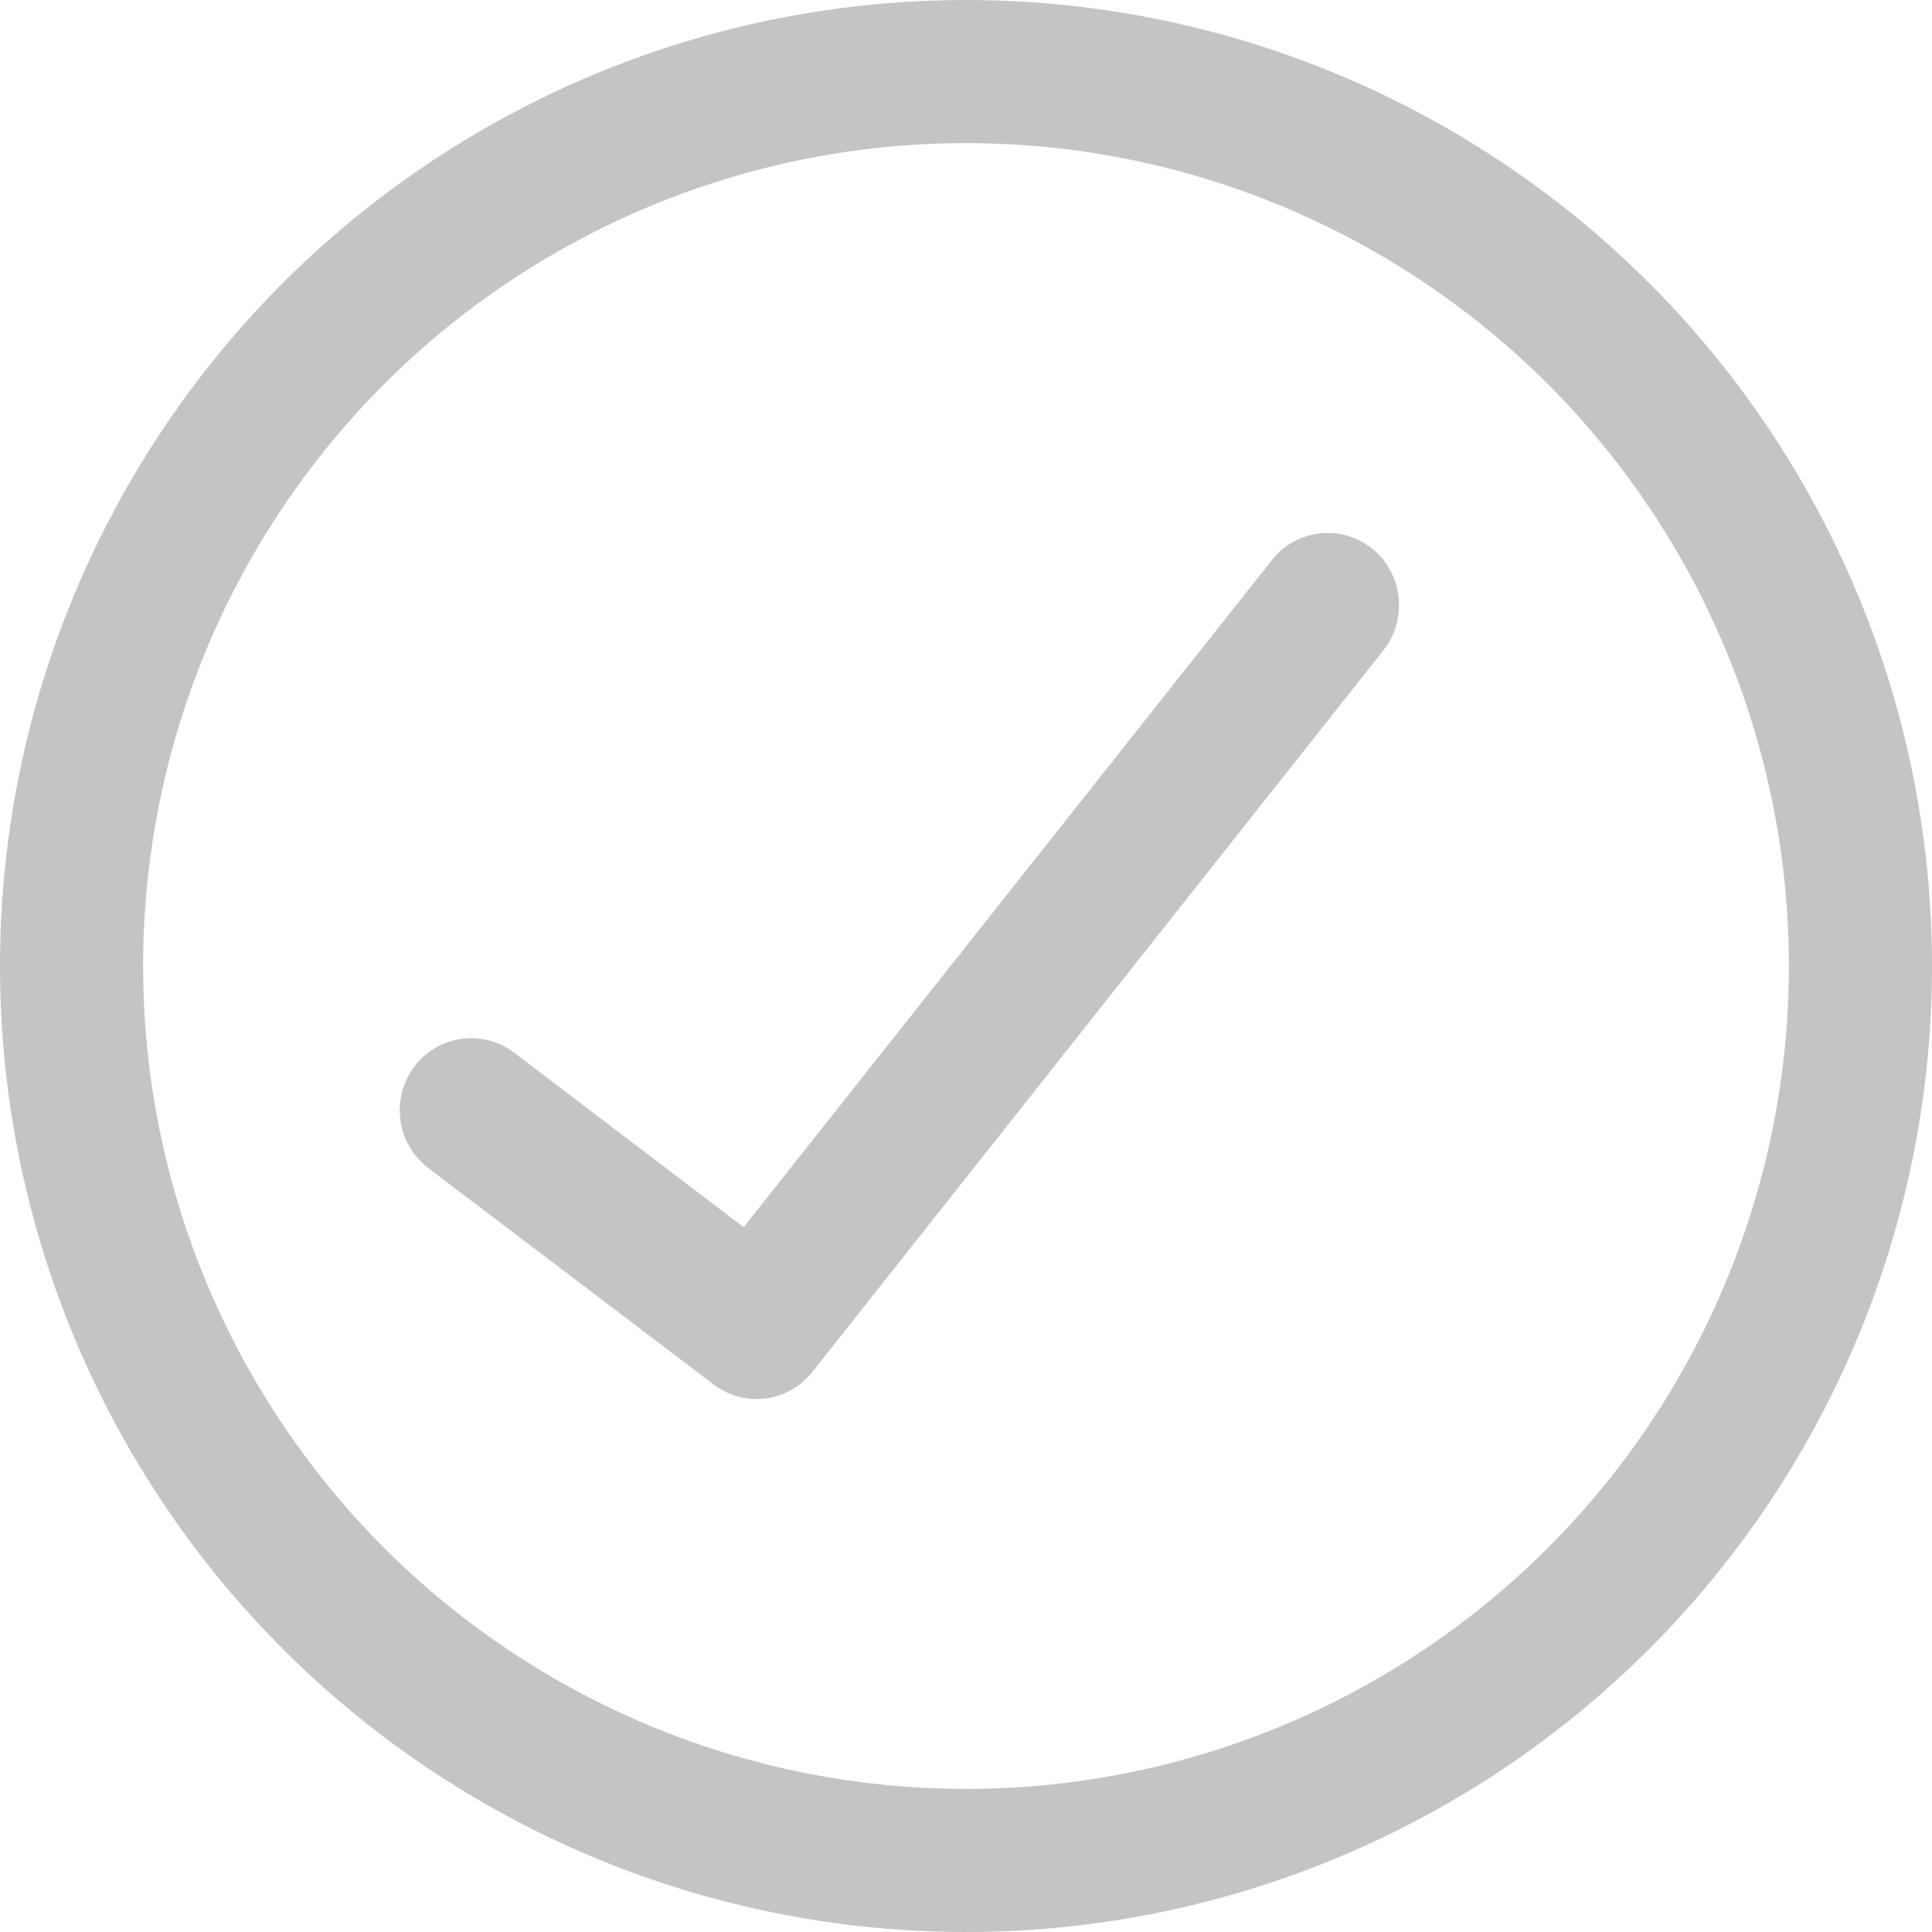
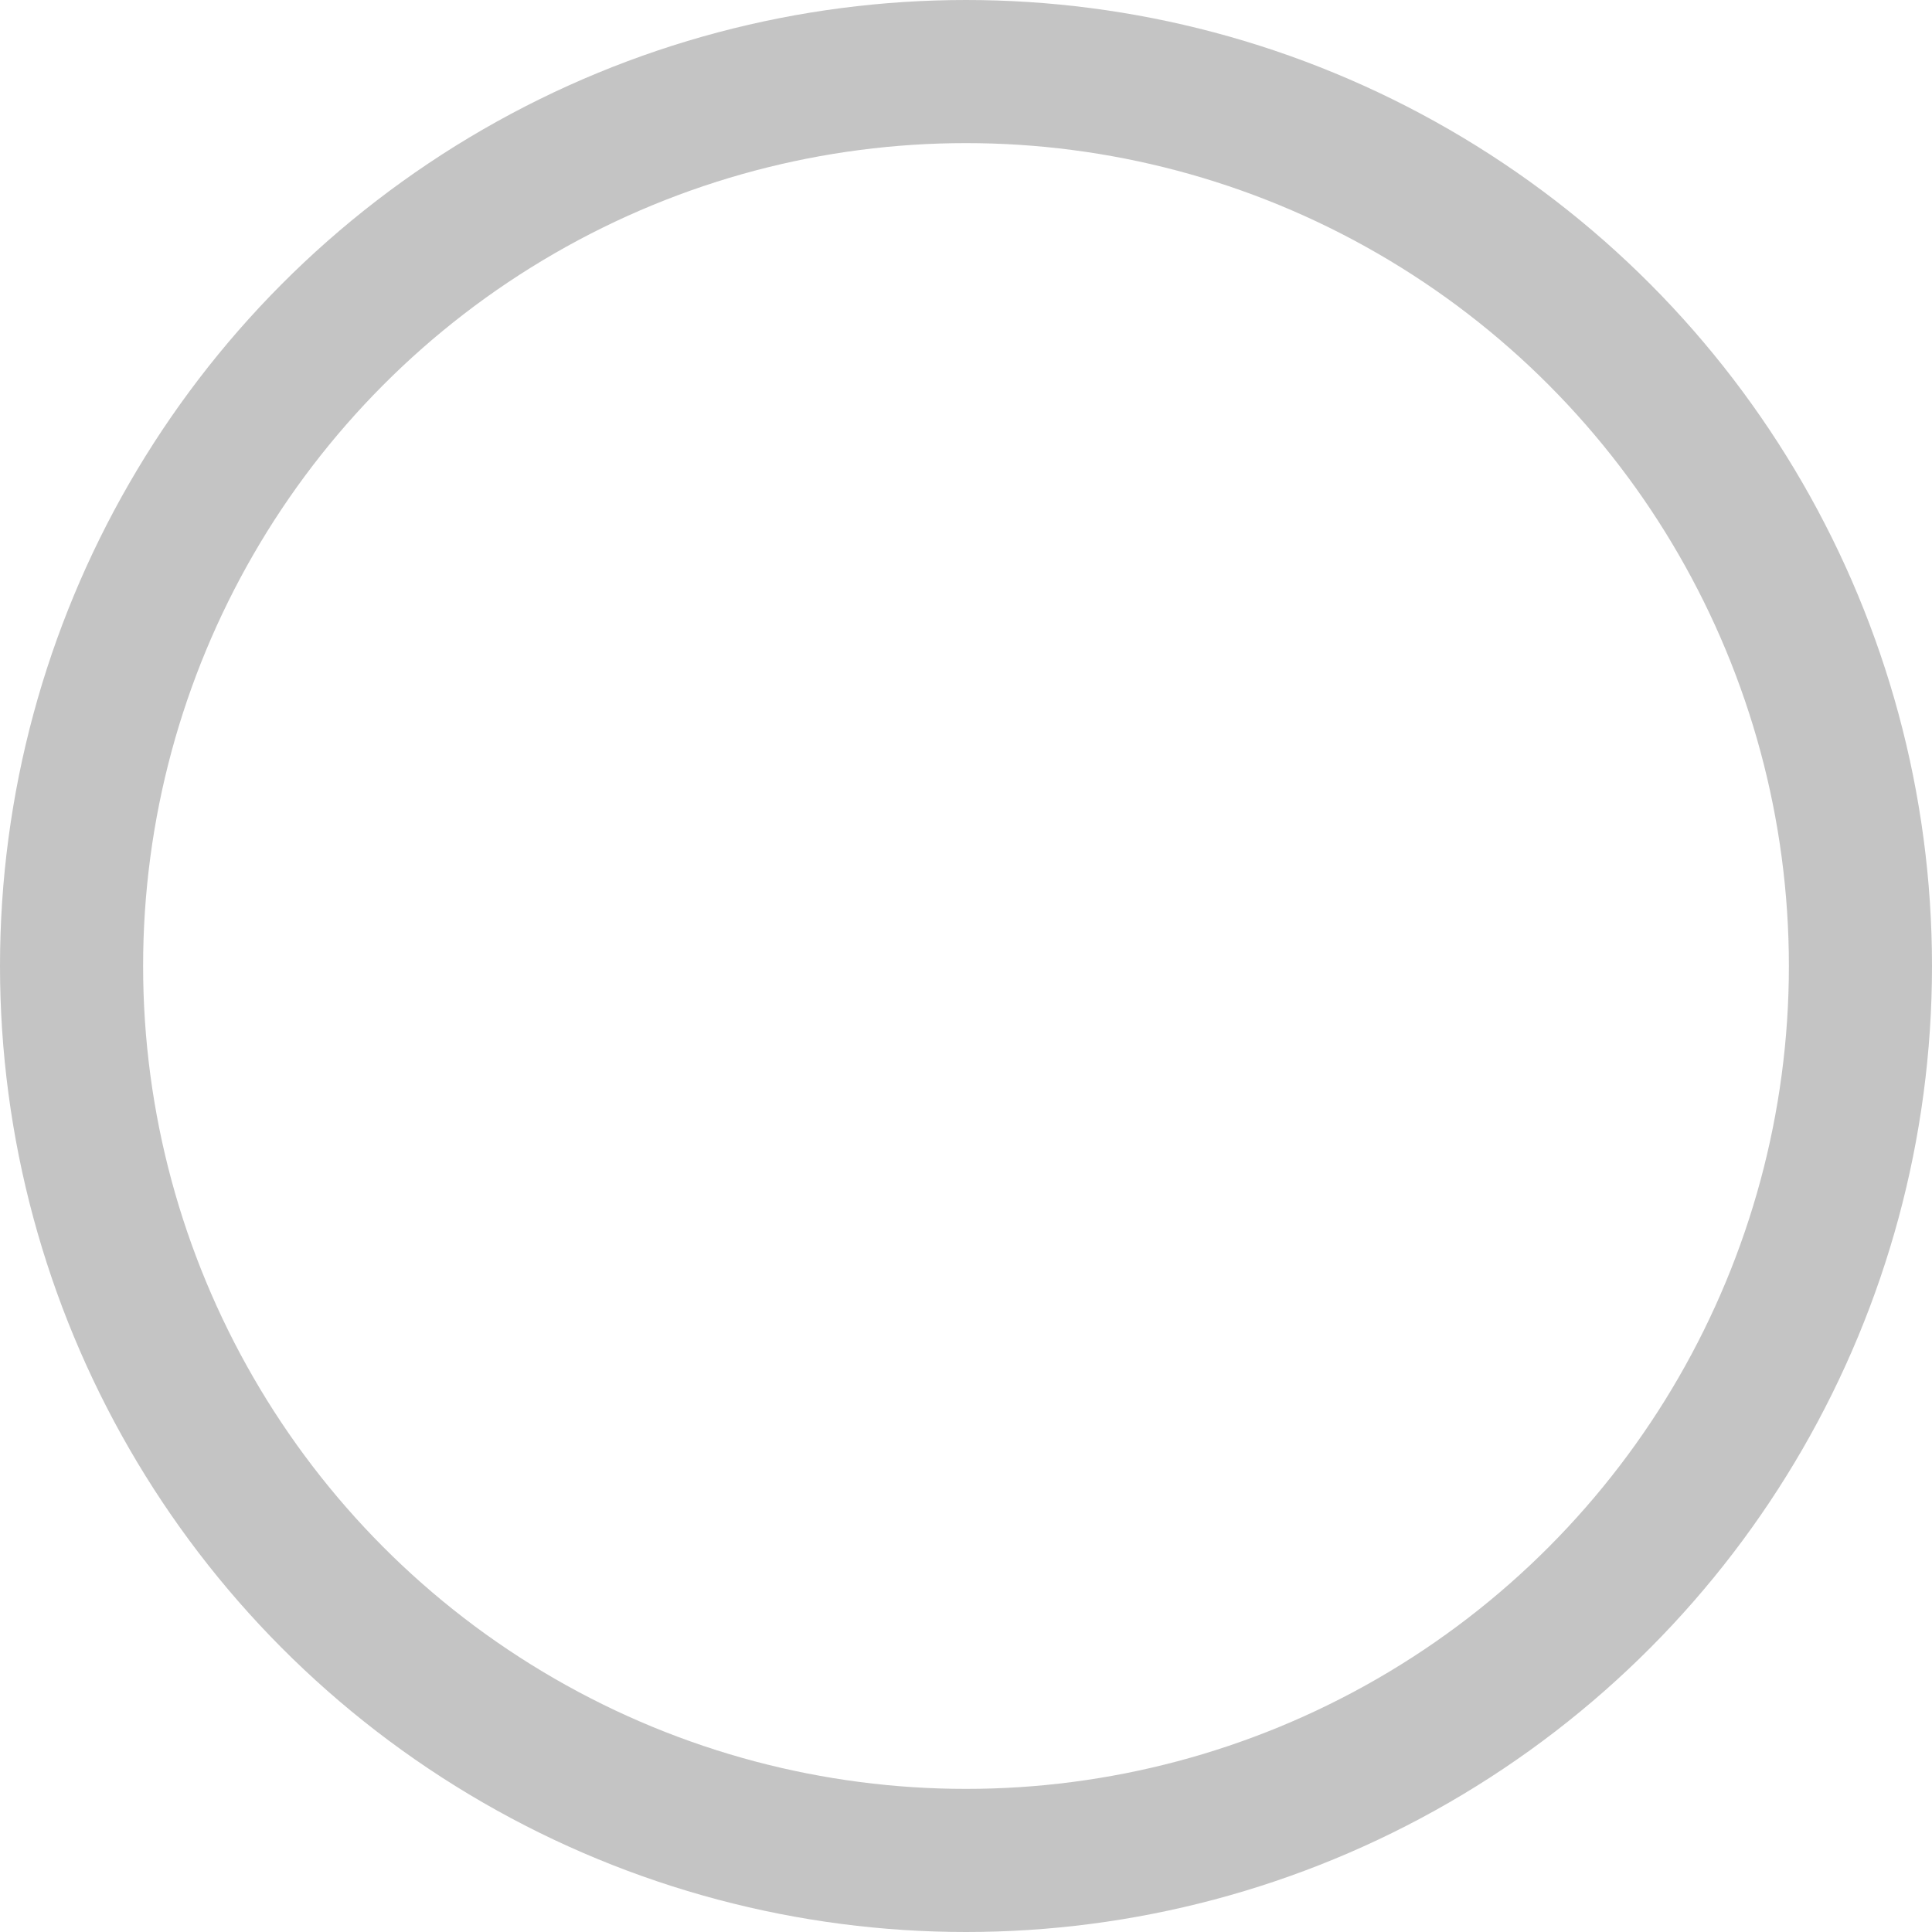
<svg xmlns="http://www.w3.org/2000/svg" width="27" height="27" viewBox="0 0 27 27" fill="none">
-   <path d="M9.976 19.35C10.406 19.677 11.016 19.599 11.353 19.173L19.333 9.088C19.677 8.652 19.608 8.018 19.178 7.669C18.747 7.321 18.119 7.392 17.775 7.827L10.393 17.15L7.183 14.71C6.897 14.494 6.52 14.448 6.192 14.59C5.864 14.731 5.636 15.039 5.594 15.396C5.551 15.754 5.7 16.108 5.986 16.324L9.976 19.35Z" fill="#C4C4C4" />
  <circle cx="13.5" cy="13.5" r="12.5" stroke="#C4C4C4" stroke-width="2" />
</svg>